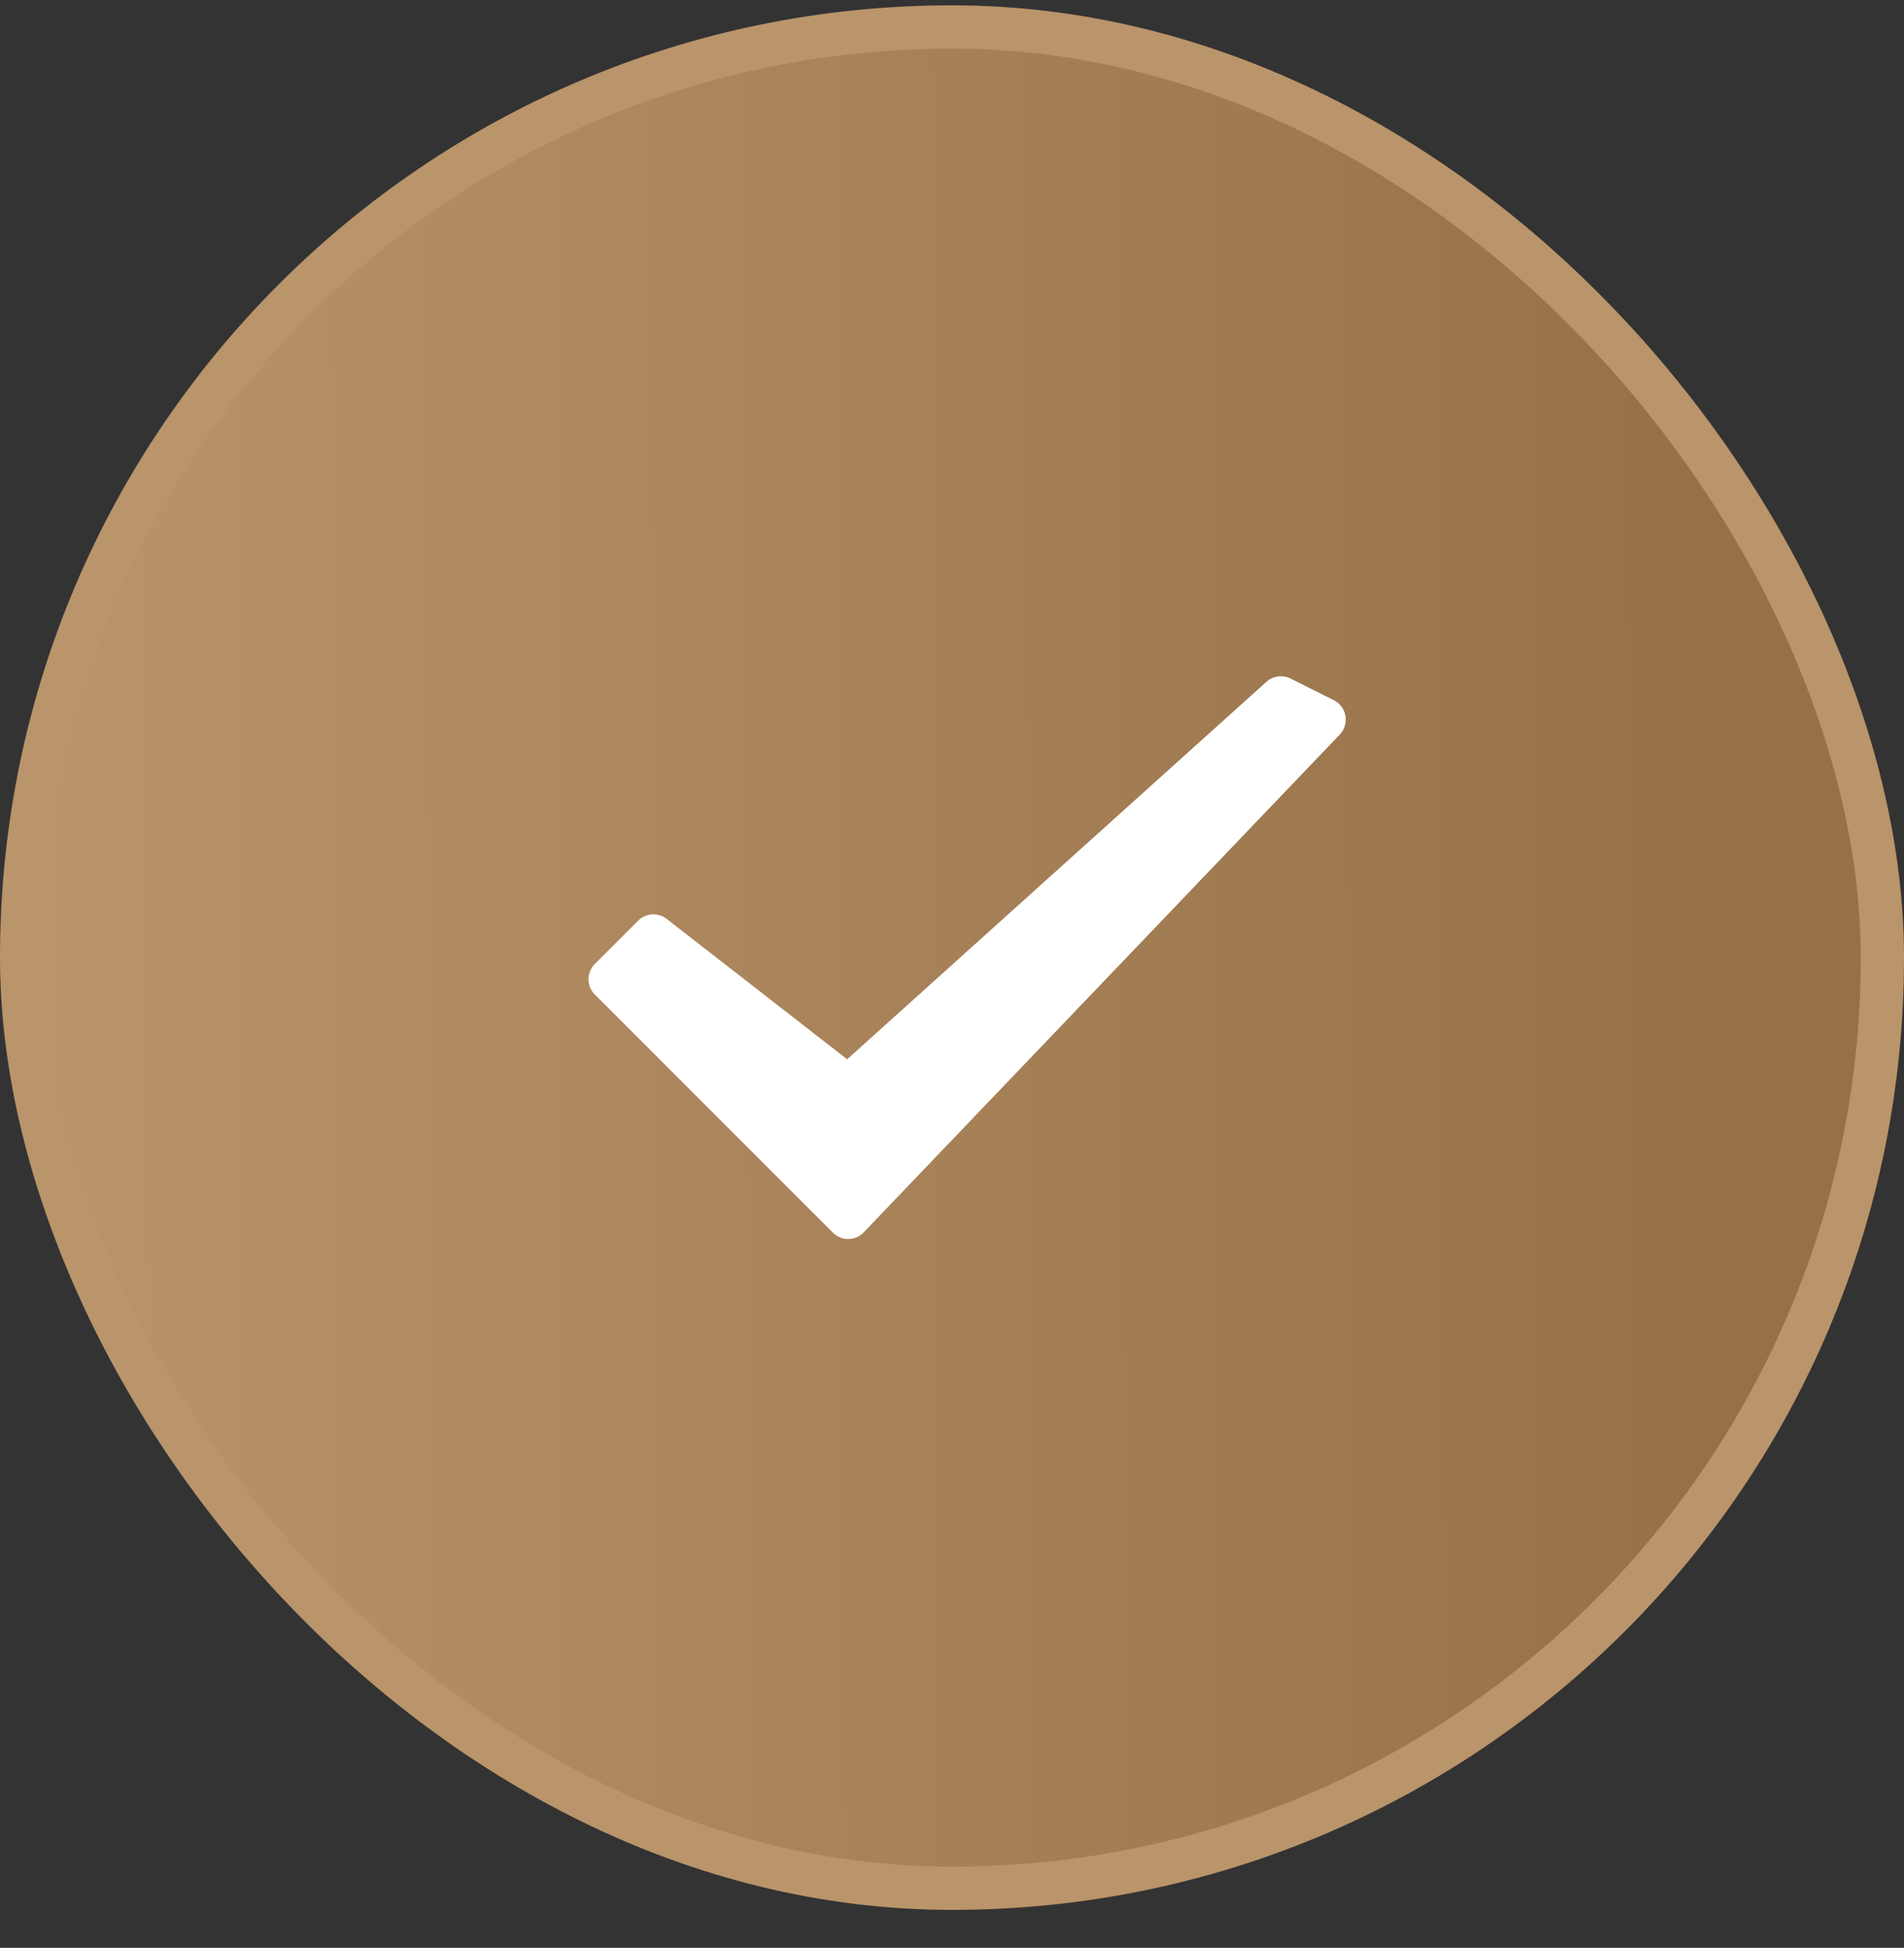
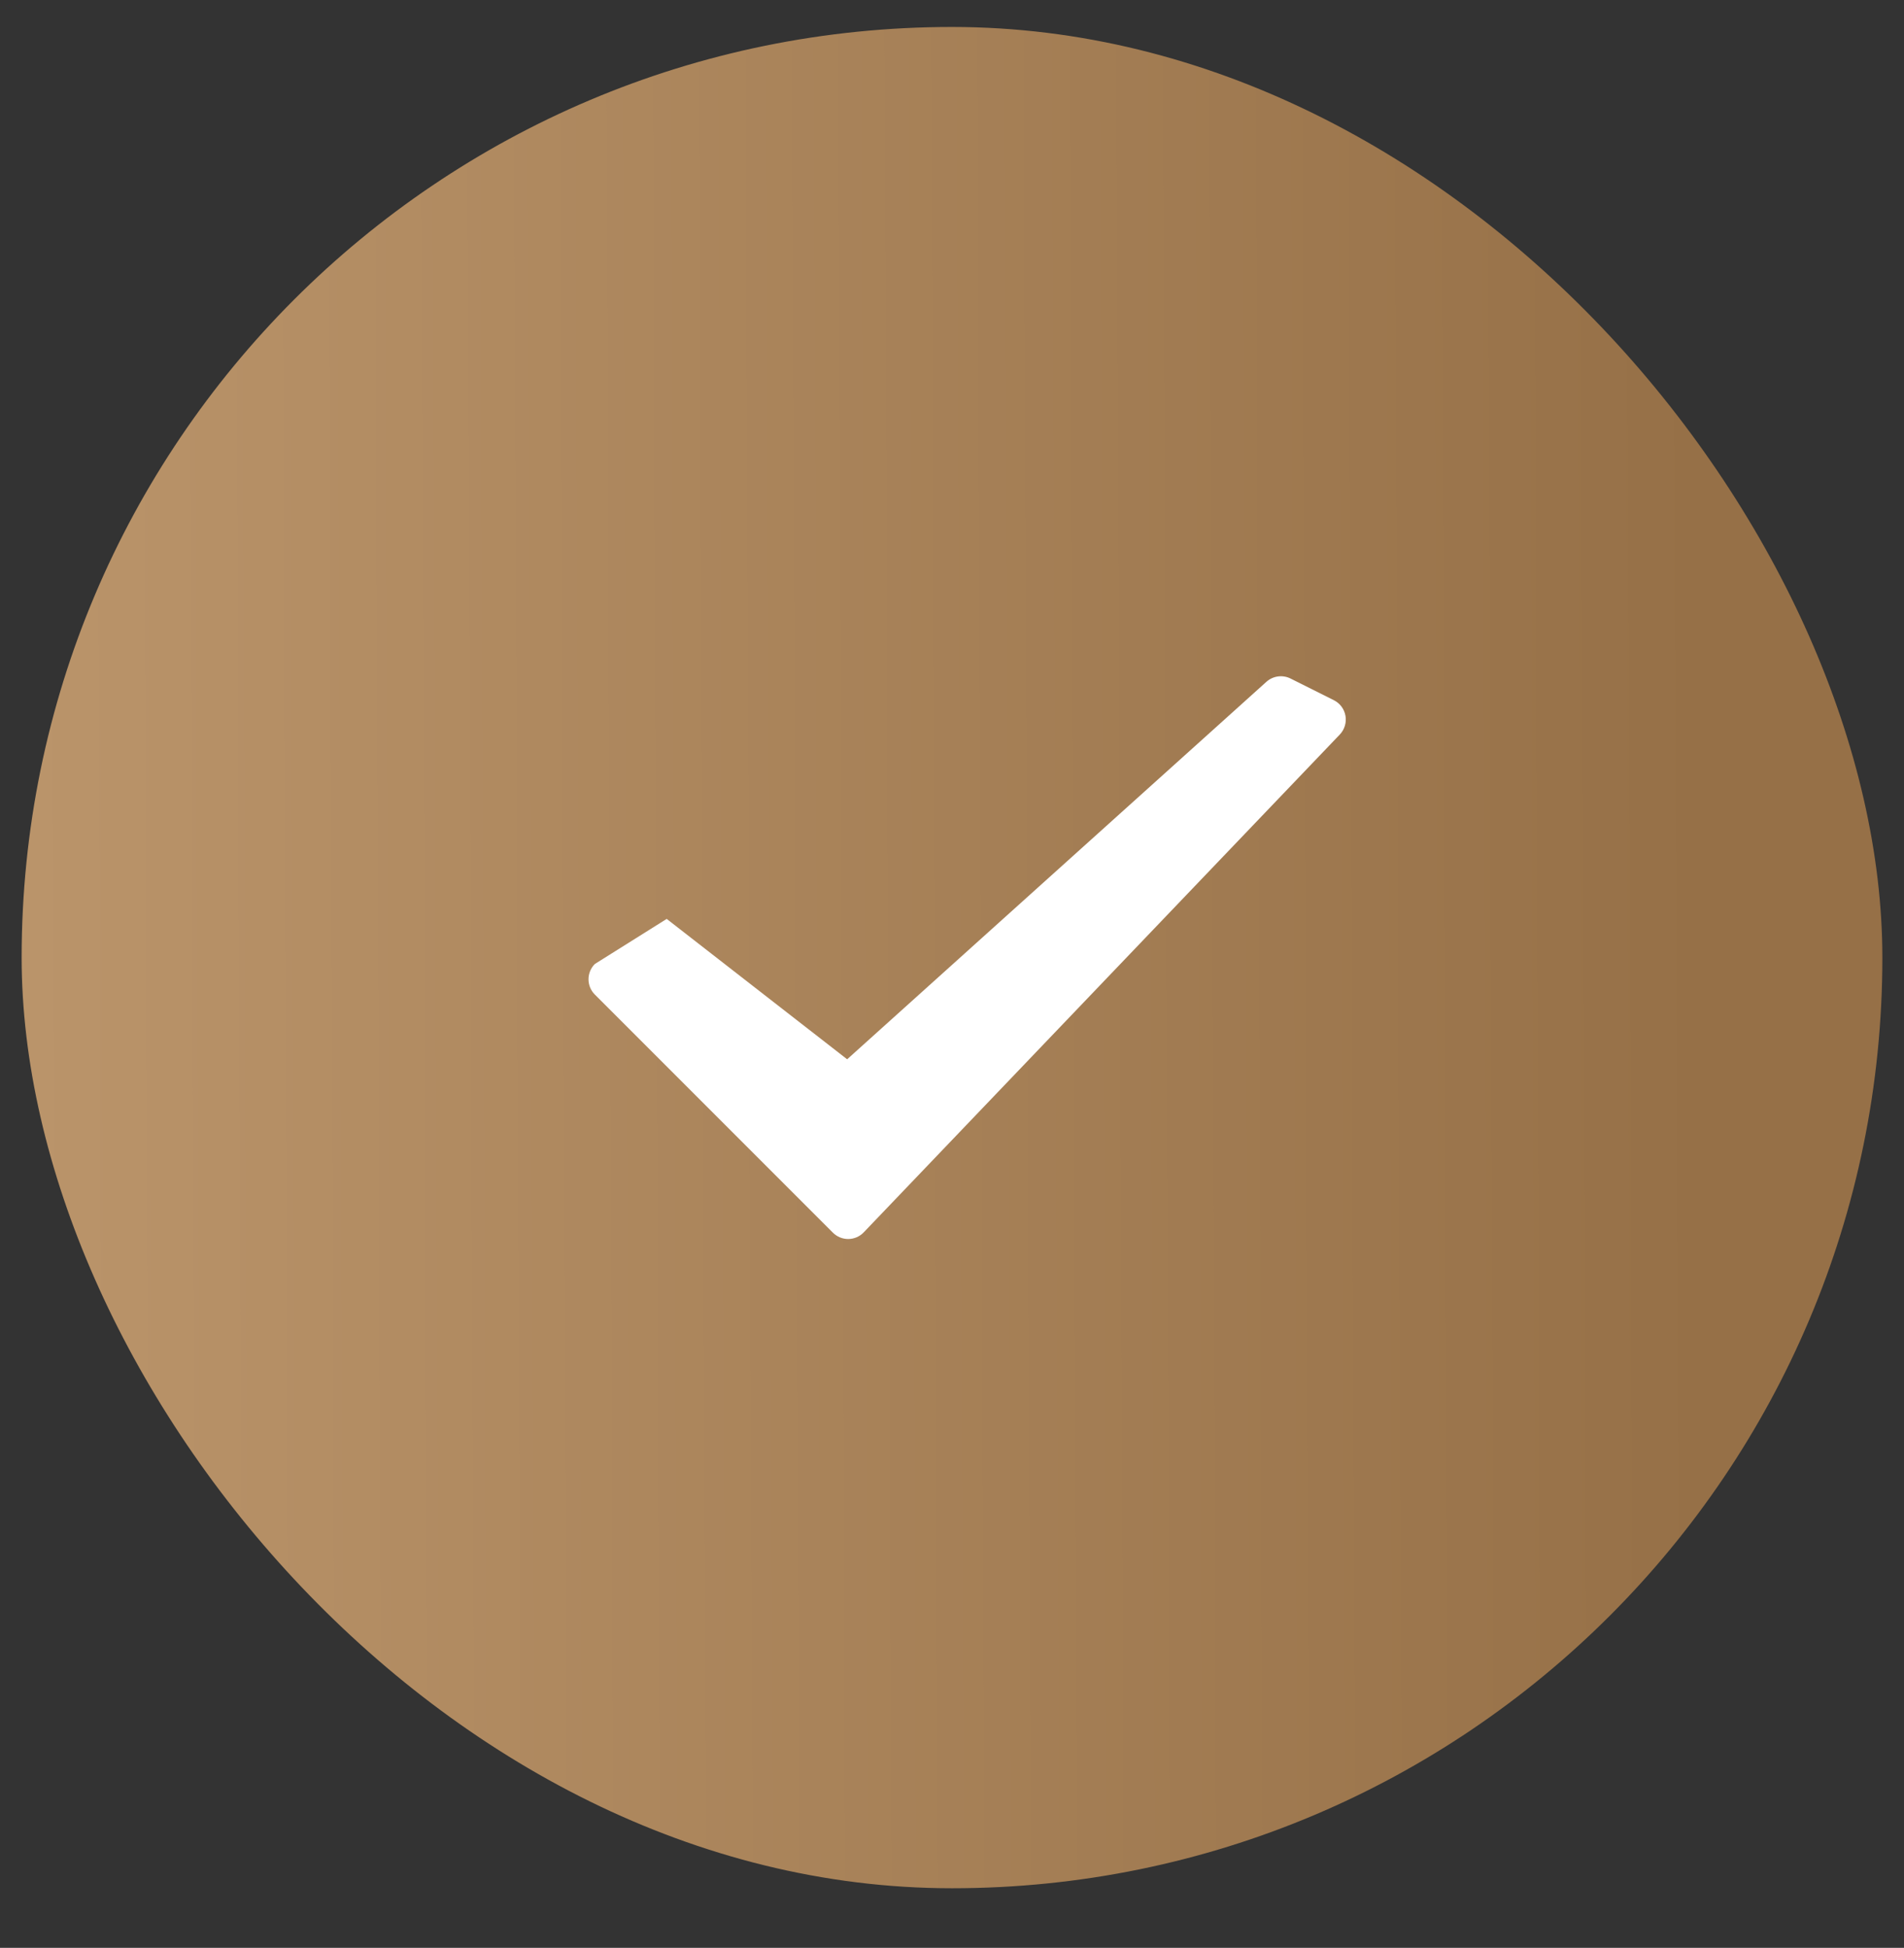
<svg xmlns="http://www.w3.org/2000/svg" width="44" height="45" viewBox="0 0 44 45" fill="none">
  <rect x="0" y="0" width="44" height="45" fill="#333333" stroke="none" />
  <rect x="0.5" y="0.623" width="43" height="43" rx="21.5" fill="url(#paint0_linear_5315_154)" />
-   <rect x="0.5" y="0.623" width="43" height="43" rx="21.5" stroke="#BA946A" />
-   <path d="M30.824 16.176L29.824 15.676C29.64 15.584 29.419 15.614 29.266 15.751L19.577 24.472L15.407 21.229C15.208 21.074 14.925 21.092 14.747 21.27L13.747 22.27C13.551 22.466 13.551 22.782 13.747 22.977L19.247 28.477C19.341 28.571 19.468 28.624 19.6 28.624H19.606C19.74 28.622 19.868 28.567 19.961 28.469L30.962 16.969C31.071 16.854 31.12 16.694 31.093 16.538C31.066 16.381 30.966 16.247 30.824 16.176H30.824Z" fill="white" />
+   <path d="M30.824 16.176L29.824 15.676C29.64 15.584 29.419 15.614 29.266 15.751L19.577 24.472L15.407 21.229L13.747 22.27C13.551 22.466 13.551 22.782 13.747 22.977L19.247 28.477C19.341 28.571 19.468 28.624 19.6 28.624H19.606C19.74 28.622 19.868 28.567 19.961 28.469L30.962 16.969C31.071 16.854 31.12 16.694 31.093 16.538C31.066 16.381 30.966 16.247 30.824 16.176H30.824Z" fill="white" />
  <defs>
    <linearGradient id="paint0_linear_5315_154" x1="0.714" y1="24.036" x2="45.292" y2="23.865" gradientUnits="userSpaceOnUse">
      <stop stop-color="#BA946A" />
      <stop offset="0.865" stop-color="#967047" />
    </linearGradient>
  </defs>
</svg>